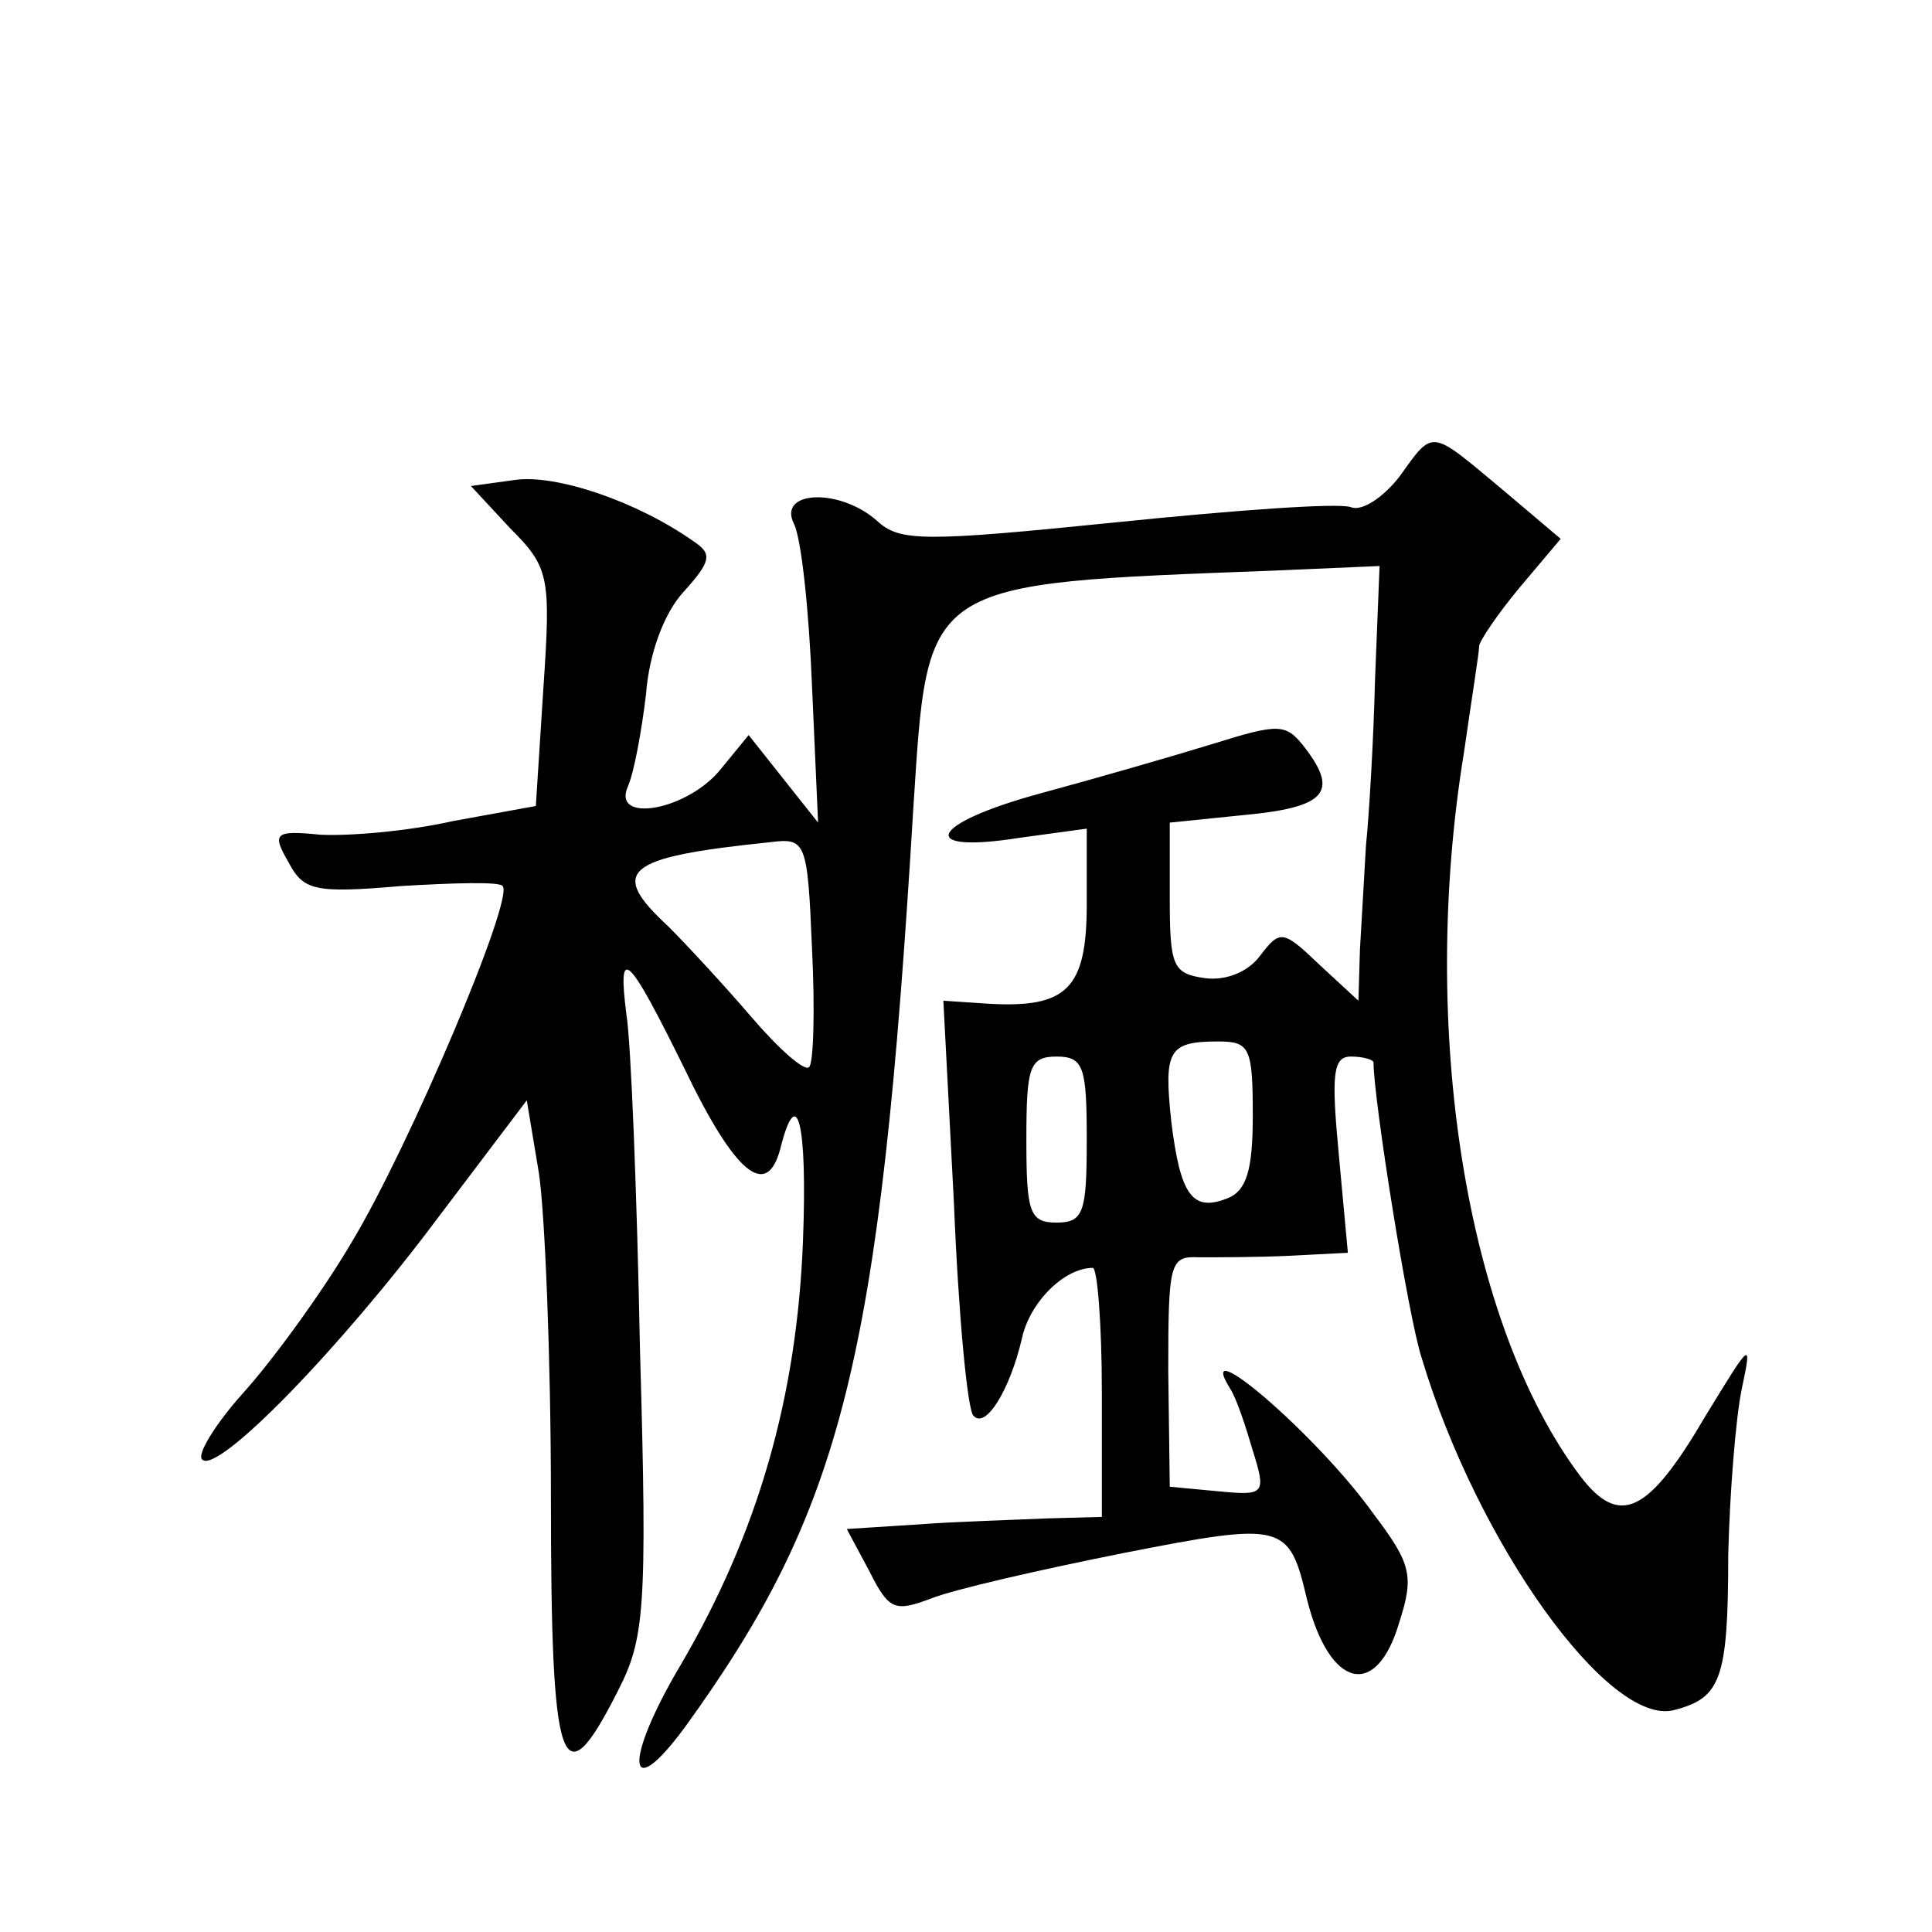
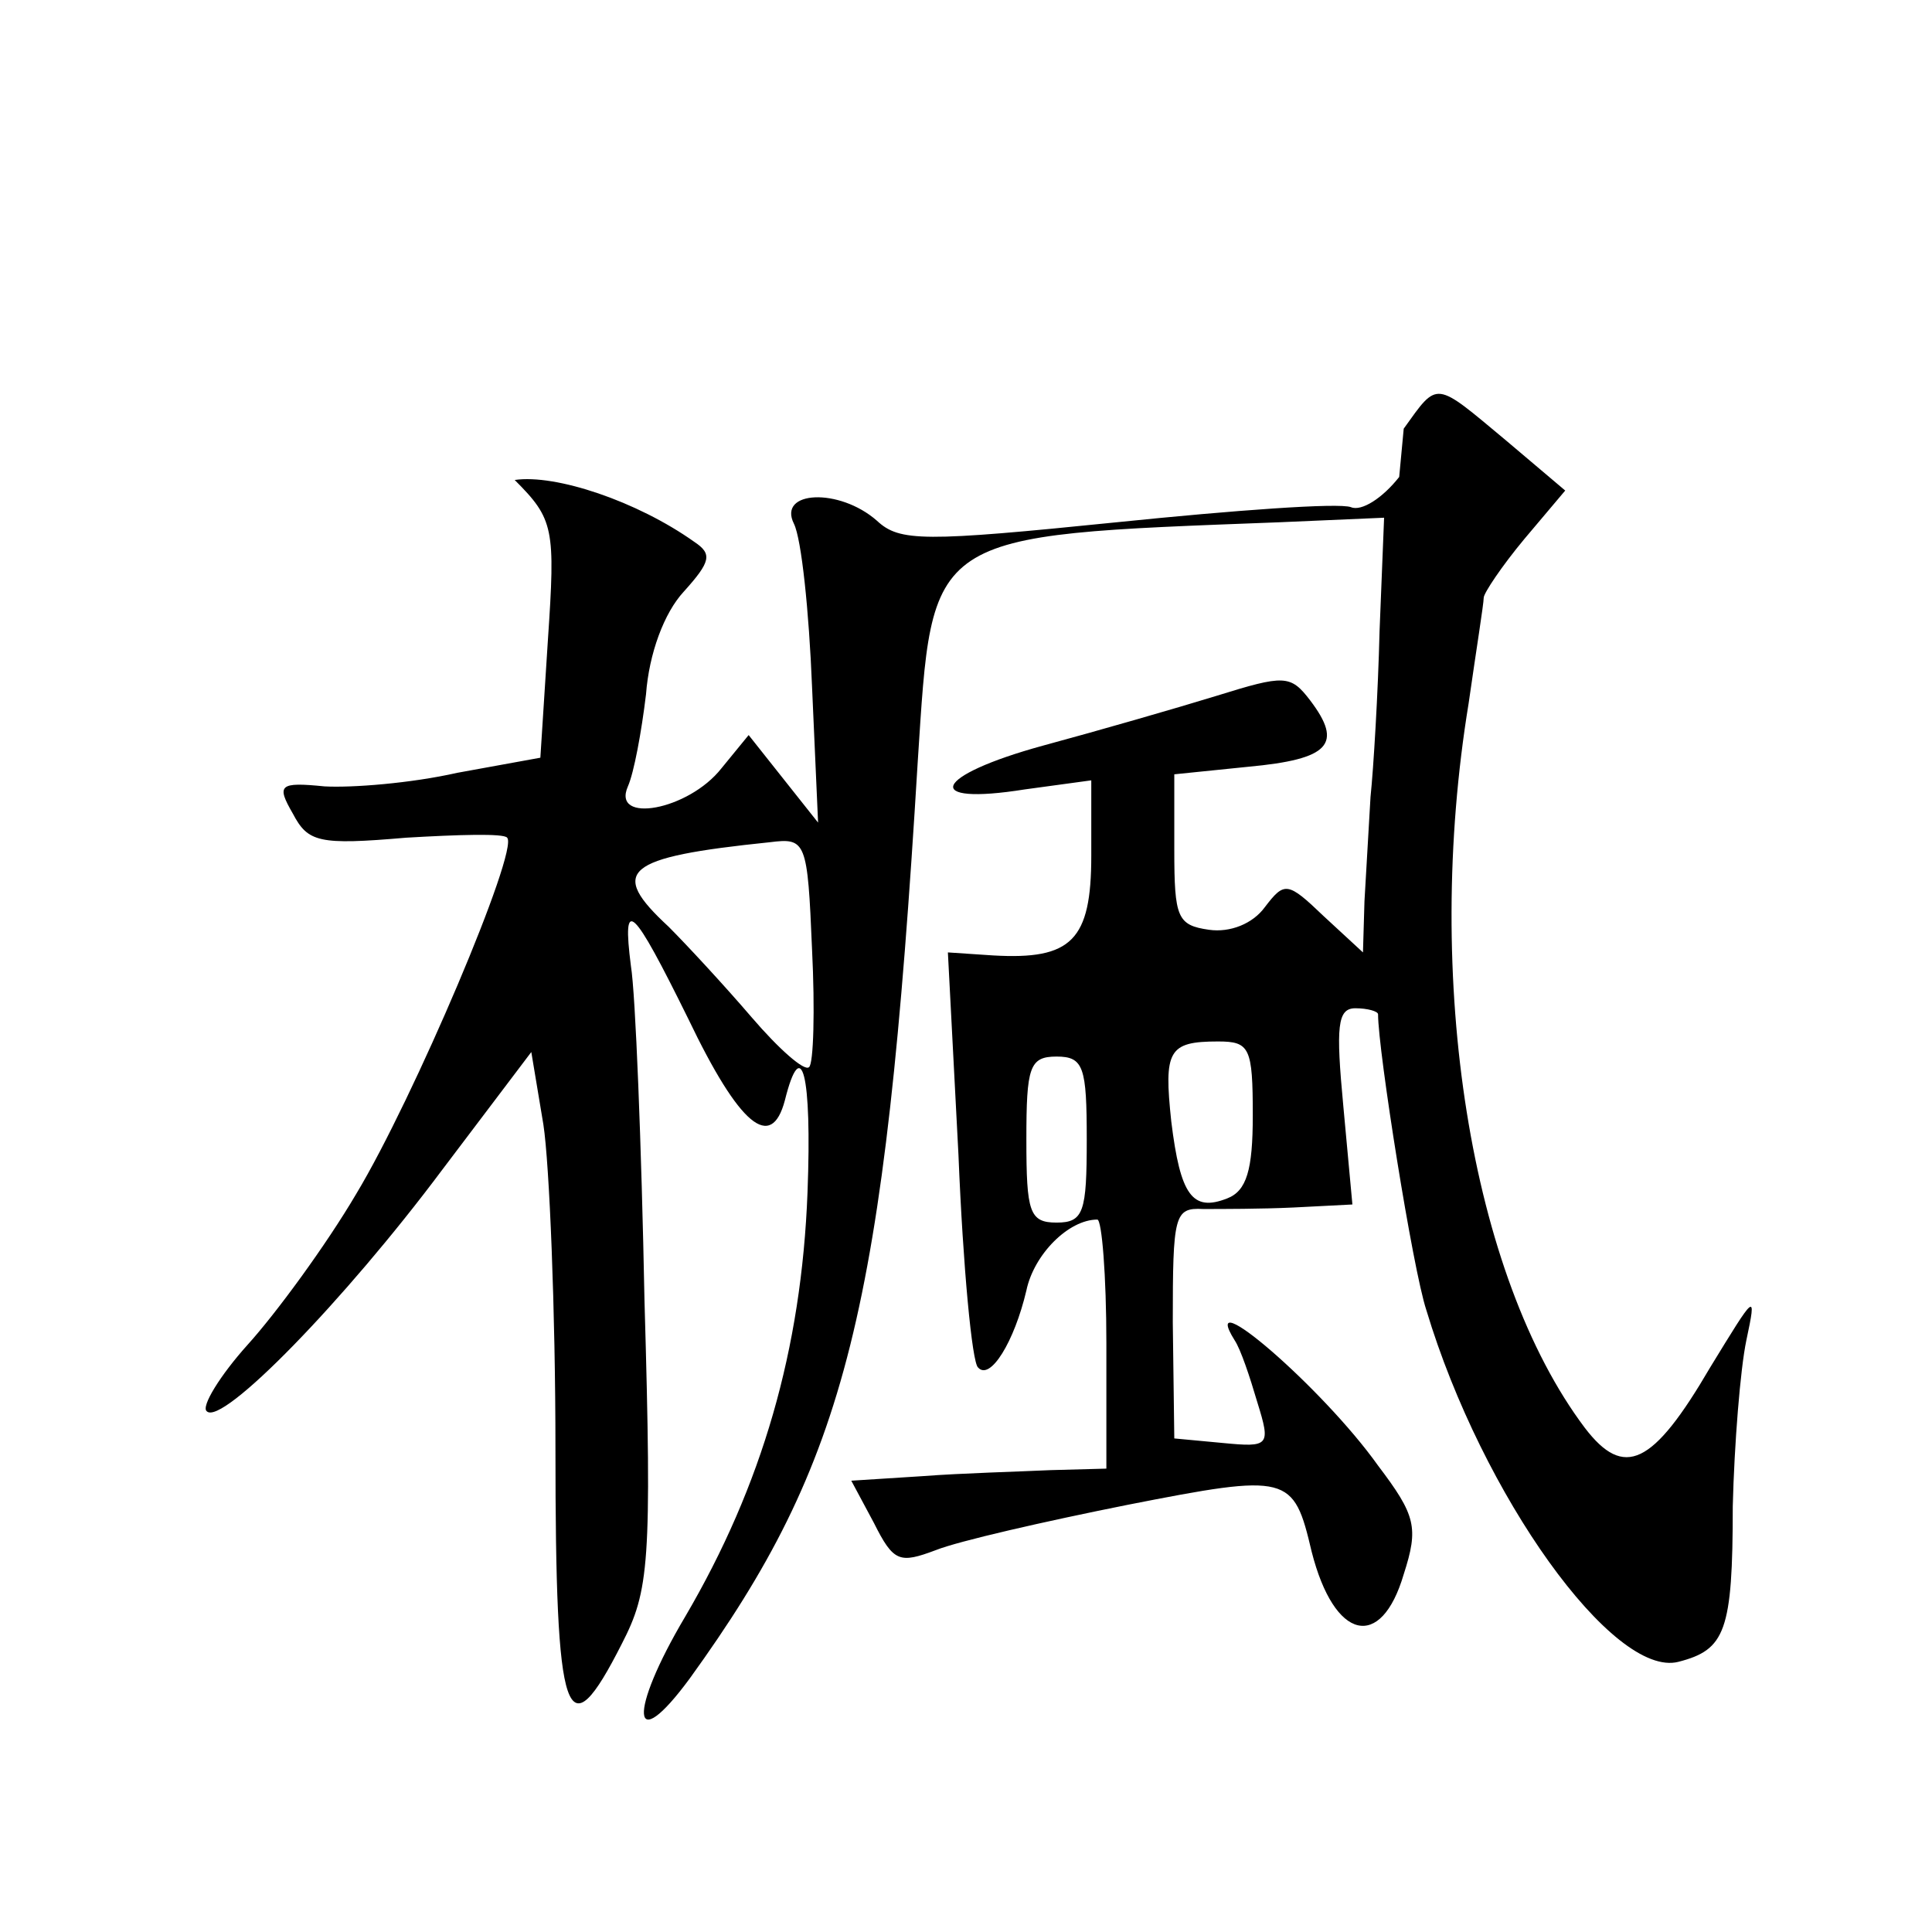
<svg xmlns="http://www.w3.org/2000/svg" version="1.0" width="128pt" height="128pt" viewBox="0 0 128 128" preserveAspectRatio="xMidYMid meet">
  <g transform="translate(0,128) scale(0.1,-0.1)" fill="#0" stroke="none">
-     <path d="M927 964 c-11 -14 -25 -23 -32 -20 -8 3 -77 -2 -155 -10 -128 -13 -144 -13 -159 1 -25 22 -66 20 -55 -2 5 -10 10 -58 12 -108 l4 -90 -23 29 -23 29 -18 -22 c-22 -28 -73 -37 -62 -12 4 9 9 36 12 61 2 27 12 54 25 68 18 20 19 25 7 33 -38 27 -92 45 -119 41 l-29 -4 26 -28 c26 -26 27 -32 22 -106 l-5 -78 -55 -10 c-31 -7 -70 -10 -88 -9 -30 3 -32 1 -21 -18 10 -19 17 -21 75 -16 34 2 65 3 67 0 8 -8 -62 -173 -100 -236 -20 -34 -53 -79 -72 -100 -18 -20 -31 -41 -27 -44 10 -10 91 73 156 160 l59 78 8 -48 c4 -26 8 -123 8 -215 0 -182 7 -202 44 -129 18 35 20 53 15 227 -2 104 -6 204 -9 222 -6 47 1 40 38 -35 34 -71 55 -88 64 -54 11 44 18 18 15 -61 -4 -104 -30 -194 -81 -281 -38 -64 -36 -94 3 -41 104 144 129 242 151 607 10 153 4 150 240 159 l69 3 -3 -75 c-1 -41 -4 -91 -6 -110 -1 -19 -3 -50 -4 -69 l-1 -34 -26 24 c-24 23 -26 23 -39 6 -8 -11 -23 -17 -37 -15 -21 3 -23 8 -23 53 l0 50 49 5 c54 5 63 15 41 44 -13 17 -17 17 -62 3 -26 -8 -78 -23 -115 -33 -73 -20 -81 -40 -12 -29 l44 6 0 -50 c0 -56 -13 -69 -65 -66 l-30 2 7 -134 c3 -74 9 -138 13 -141 8 -9 24 17 32 51 5 24 28 47 47 47 3 0 6 -37 6 -82 l0 -83 -37 -1 c-21 -1 -59 -2 -85 -4 l-47 -3 15 -28 c13 -26 17 -27 41 -18 15 6 72 19 127 30 107 21 110 20 122 -31 15 -59 46 -66 61 -15 10 31 8 39 -17 72 -37 52 -120 123 -95 83 4 -6 10 -24 15 -41 9 -29 8 -30 -23 -27 l-32 3 -1 77 c0 71 1 76 20 75 12 0 39 0 60 1 l39 2 -6 65 c-5 53 -4 65 8 65 8 0 15 -2 15 -4 0 -24 23 -169 32 -196 37 -123 124 -244 167 -233 31 8 36 20 36 103 1 41 5 91 9 110 7 33 6 31 -24 -18 -38 -65 -57 -74 -83 -40 -76 101 -107 297 -77 480 5 35 10 66 10 70 0 3 12 21 27 39 l27 32 -39 33 c-48 40 -45 40 -68 8z m-391 -391 c-3 -3 -20 12 -38 33 -18 21 -43 48 -55 60 -40 37 -30 46 67 56 24 3 25 1 28 -71 2 -40 1 -76 -2 -78z m294 -32 c0 -36 -4 -50 -17 -55 -23 -9 -31 2 -37 51 -5 47 -2 53 31 53 21 0 23 -4 23 -49z m-110 -16 c0 -48 -2 -55 -20 -55 -18 0 -20 7 -20 55 0 48 2 55 20 55 18 0 20 -7 20 -55z" />
+     <path d="M927 964 c-11 -14 -25 -23 -32 -20 -8 3 -77 -2 -155 -10 -128 -13 -144 -13 -159 1 -25 22 -66 20 -55 -2 5 -10 10 -58 12 -108 l4 -90 -23 29 -23 29 -18 -22 c-22 -28 -73 -37 -62 -12 4 9 9 36 12 61 2 27 12 54 25 68 18 20 19 25 7 33 -38 27 -92 45 -119 41 c26 -26 27 -32 22 -106 l-5 -78 -55 -10 c-31 -7 -70 -10 -88 -9 -30 3 -32 1 -21 -18 10 -19 17 -21 75 -16 34 2 65 3 67 0 8 -8 -62 -173 -100 -236 -20 -34 -53 -79 -72 -100 -18 -20 -31 -41 -27 -44 10 -10 91 73 156 160 l59 78 8 -48 c4 -26 8 -123 8 -215 0 -182 7 -202 44 -129 18 35 20 53 15 227 -2 104 -6 204 -9 222 -6 47 1 40 38 -35 34 -71 55 -88 64 -54 11 44 18 18 15 -61 -4 -104 -30 -194 -81 -281 -38 -64 -36 -94 3 -41 104 144 129 242 151 607 10 153 4 150 240 159 l69 3 -3 -75 c-1 -41 -4 -91 -6 -110 -1 -19 -3 -50 -4 -69 l-1 -34 -26 24 c-24 23 -26 23 -39 6 -8 -11 -23 -17 -37 -15 -21 3 -23 8 -23 53 l0 50 49 5 c54 5 63 15 41 44 -13 17 -17 17 -62 3 -26 -8 -78 -23 -115 -33 -73 -20 -81 -40 -12 -29 l44 6 0 -50 c0 -56 -13 -69 -65 -66 l-30 2 7 -134 c3 -74 9 -138 13 -141 8 -9 24 17 32 51 5 24 28 47 47 47 3 0 6 -37 6 -82 l0 -83 -37 -1 c-21 -1 -59 -2 -85 -4 l-47 -3 15 -28 c13 -26 17 -27 41 -18 15 6 72 19 127 30 107 21 110 20 122 -31 15 -59 46 -66 61 -15 10 31 8 39 -17 72 -37 52 -120 123 -95 83 4 -6 10 -24 15 -41 9 -29 8 -30 -23 -27 l-32 3 -1 77 c0 71 1 76 20 75 12 0 39 0 60 1 l39 2 -6 65 c-5 53 -4 65 8 65 8 0 15 -2 15 -4 0 -24 23 -169 32 -196 37 -123 124 -244 167 -233 31 8 36 20 36 103 1 41 5 91 9 110 7 33 6 31 -24 -18 -38 -65 -57 -74 -83 -40 -76 101 -107 297 -77 480 5 35 10 66 10 70 0 3 12 21 27 39 l27 32 -39 33 c-48 40 -45 40 -68 8z m-391 -391 c-3 -3 -20 12 -38 33 -18 21 -43 48 -55 60 -40 37 -30 46 67 56 24 3 25 1 28 -71 2 -40 1 -76 -2 -78z m294 -32 c0 -36 -4 -50 -17 -55 -23 -9 -31 2 -37 51 -5 47 -2 53 31 53 21 0 23 -4 23 -49z m-110 -16 c0 -48 -2 -55 -20 -55 -18 0 -20 7 -20 55 0 48 2 55 20 55 18 0 20 -7 20 -55z" />
  </g>
</svg>